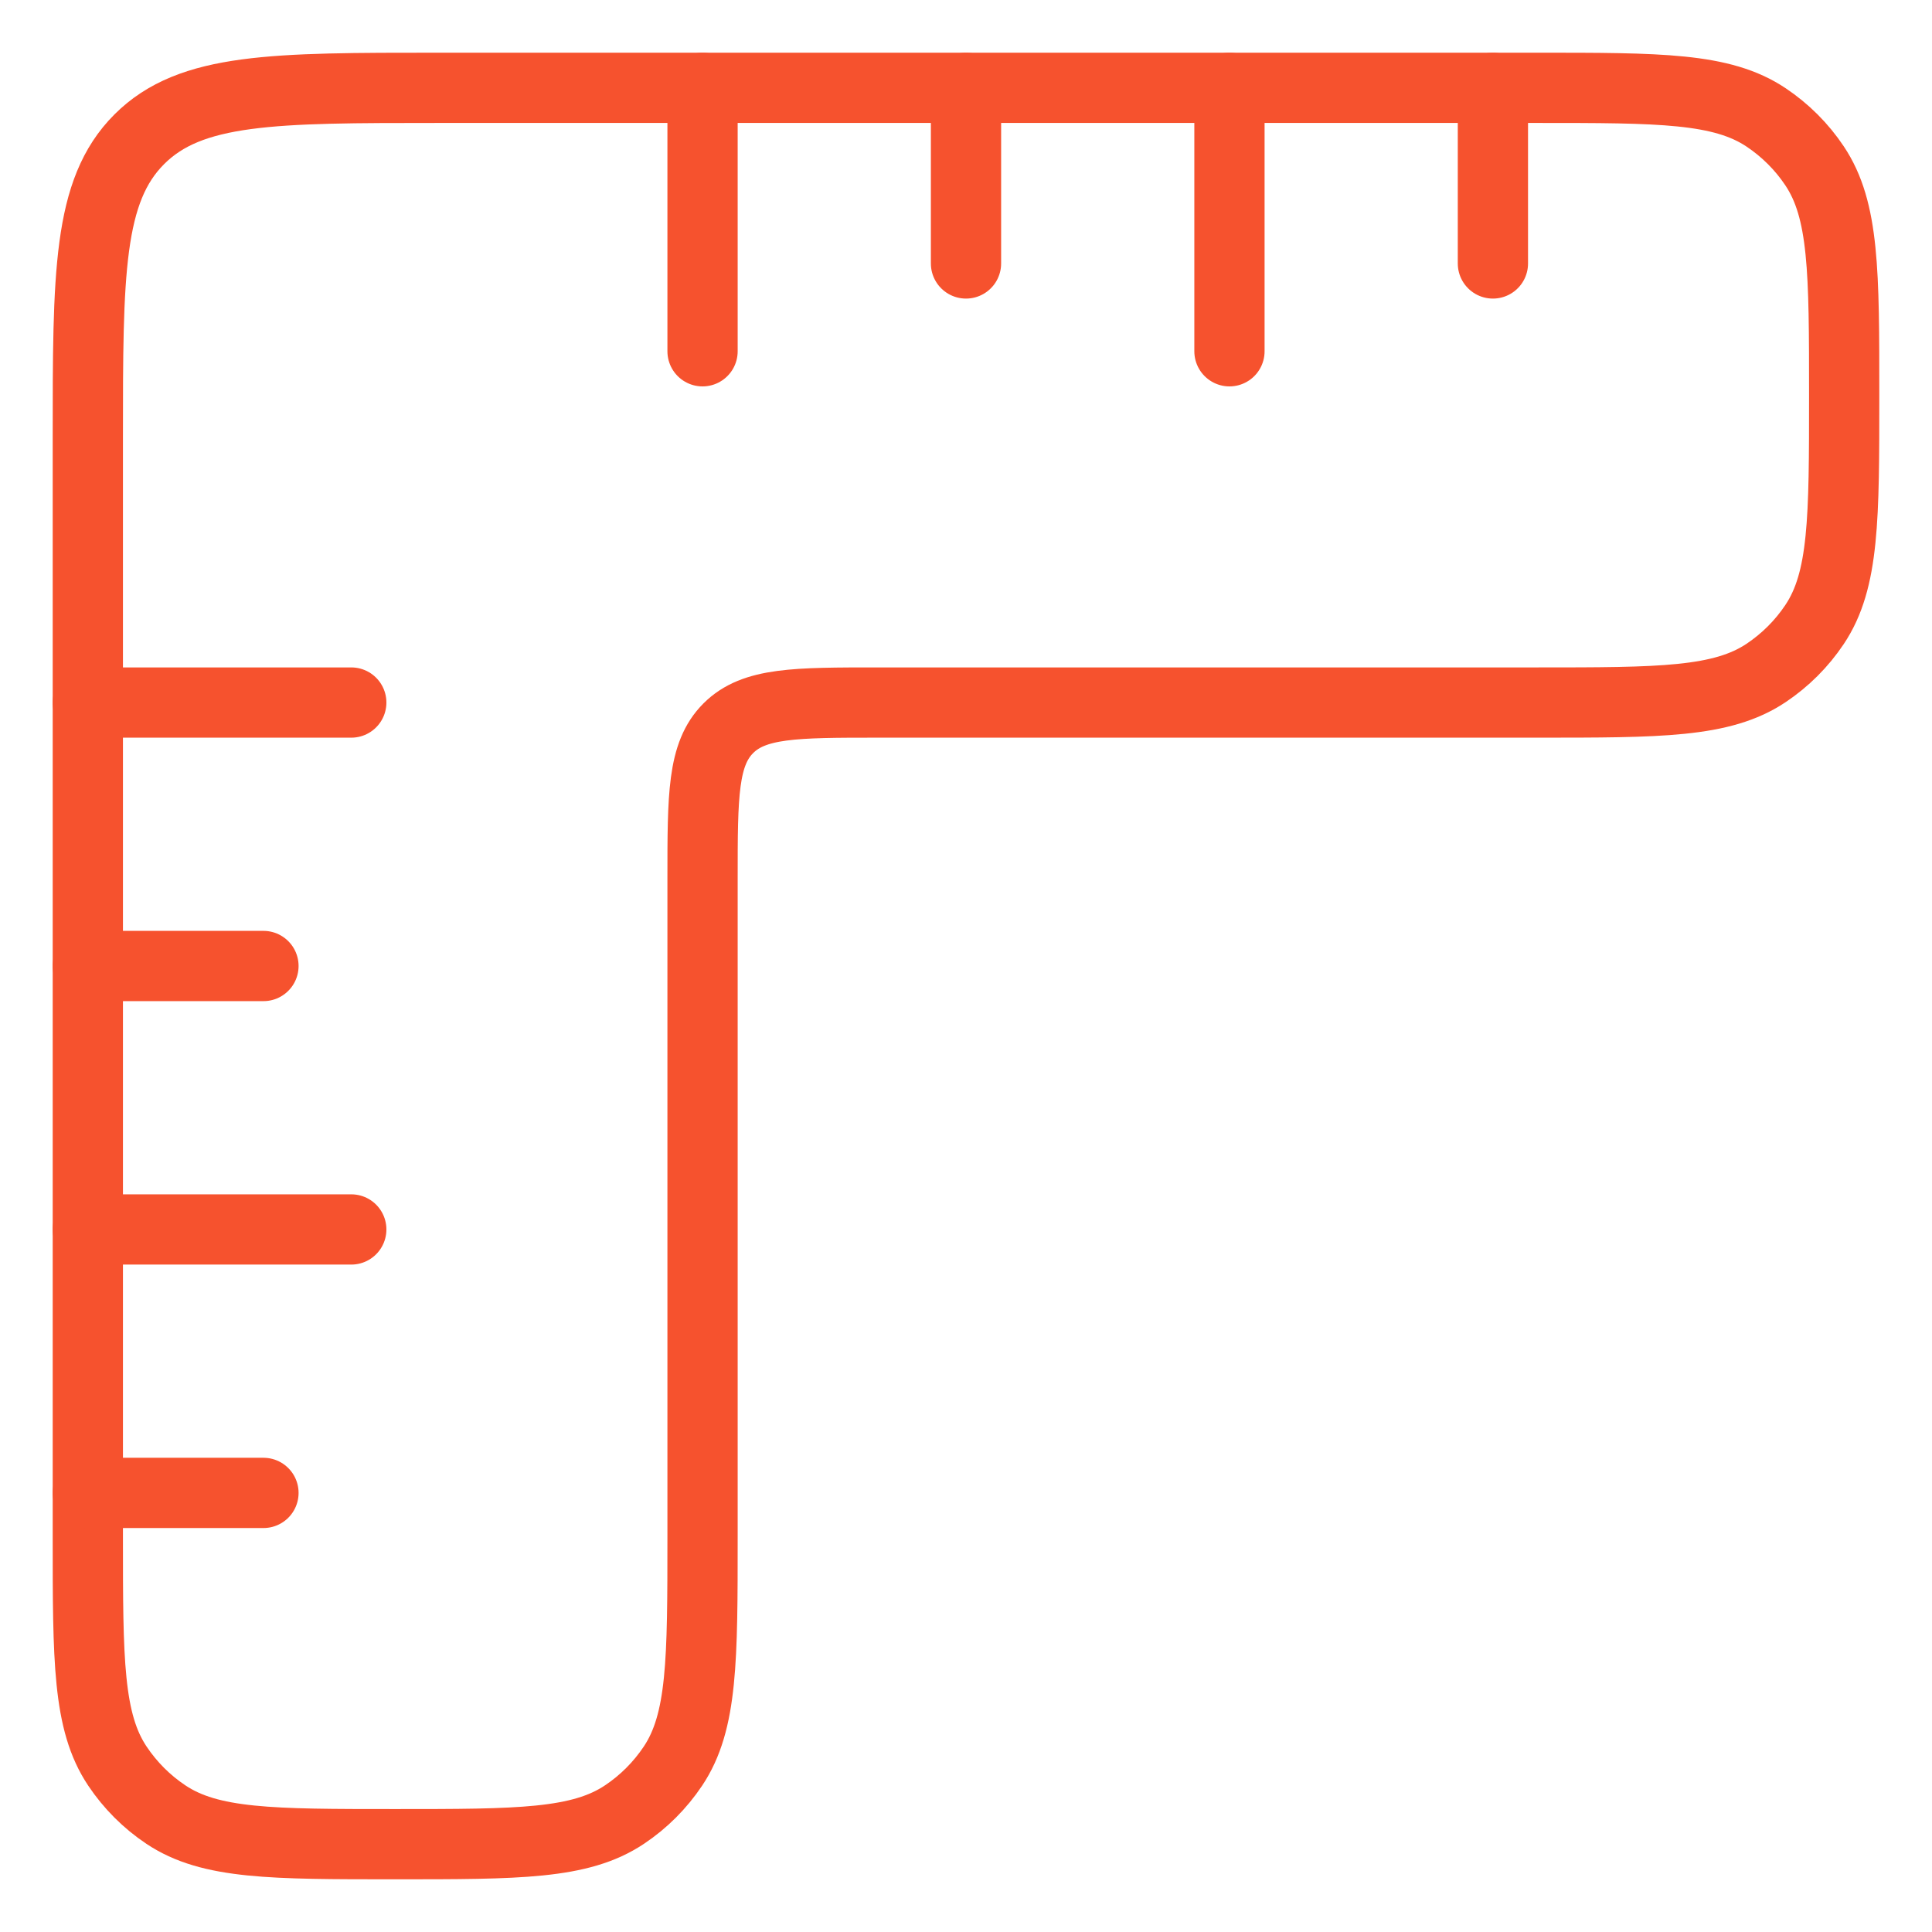
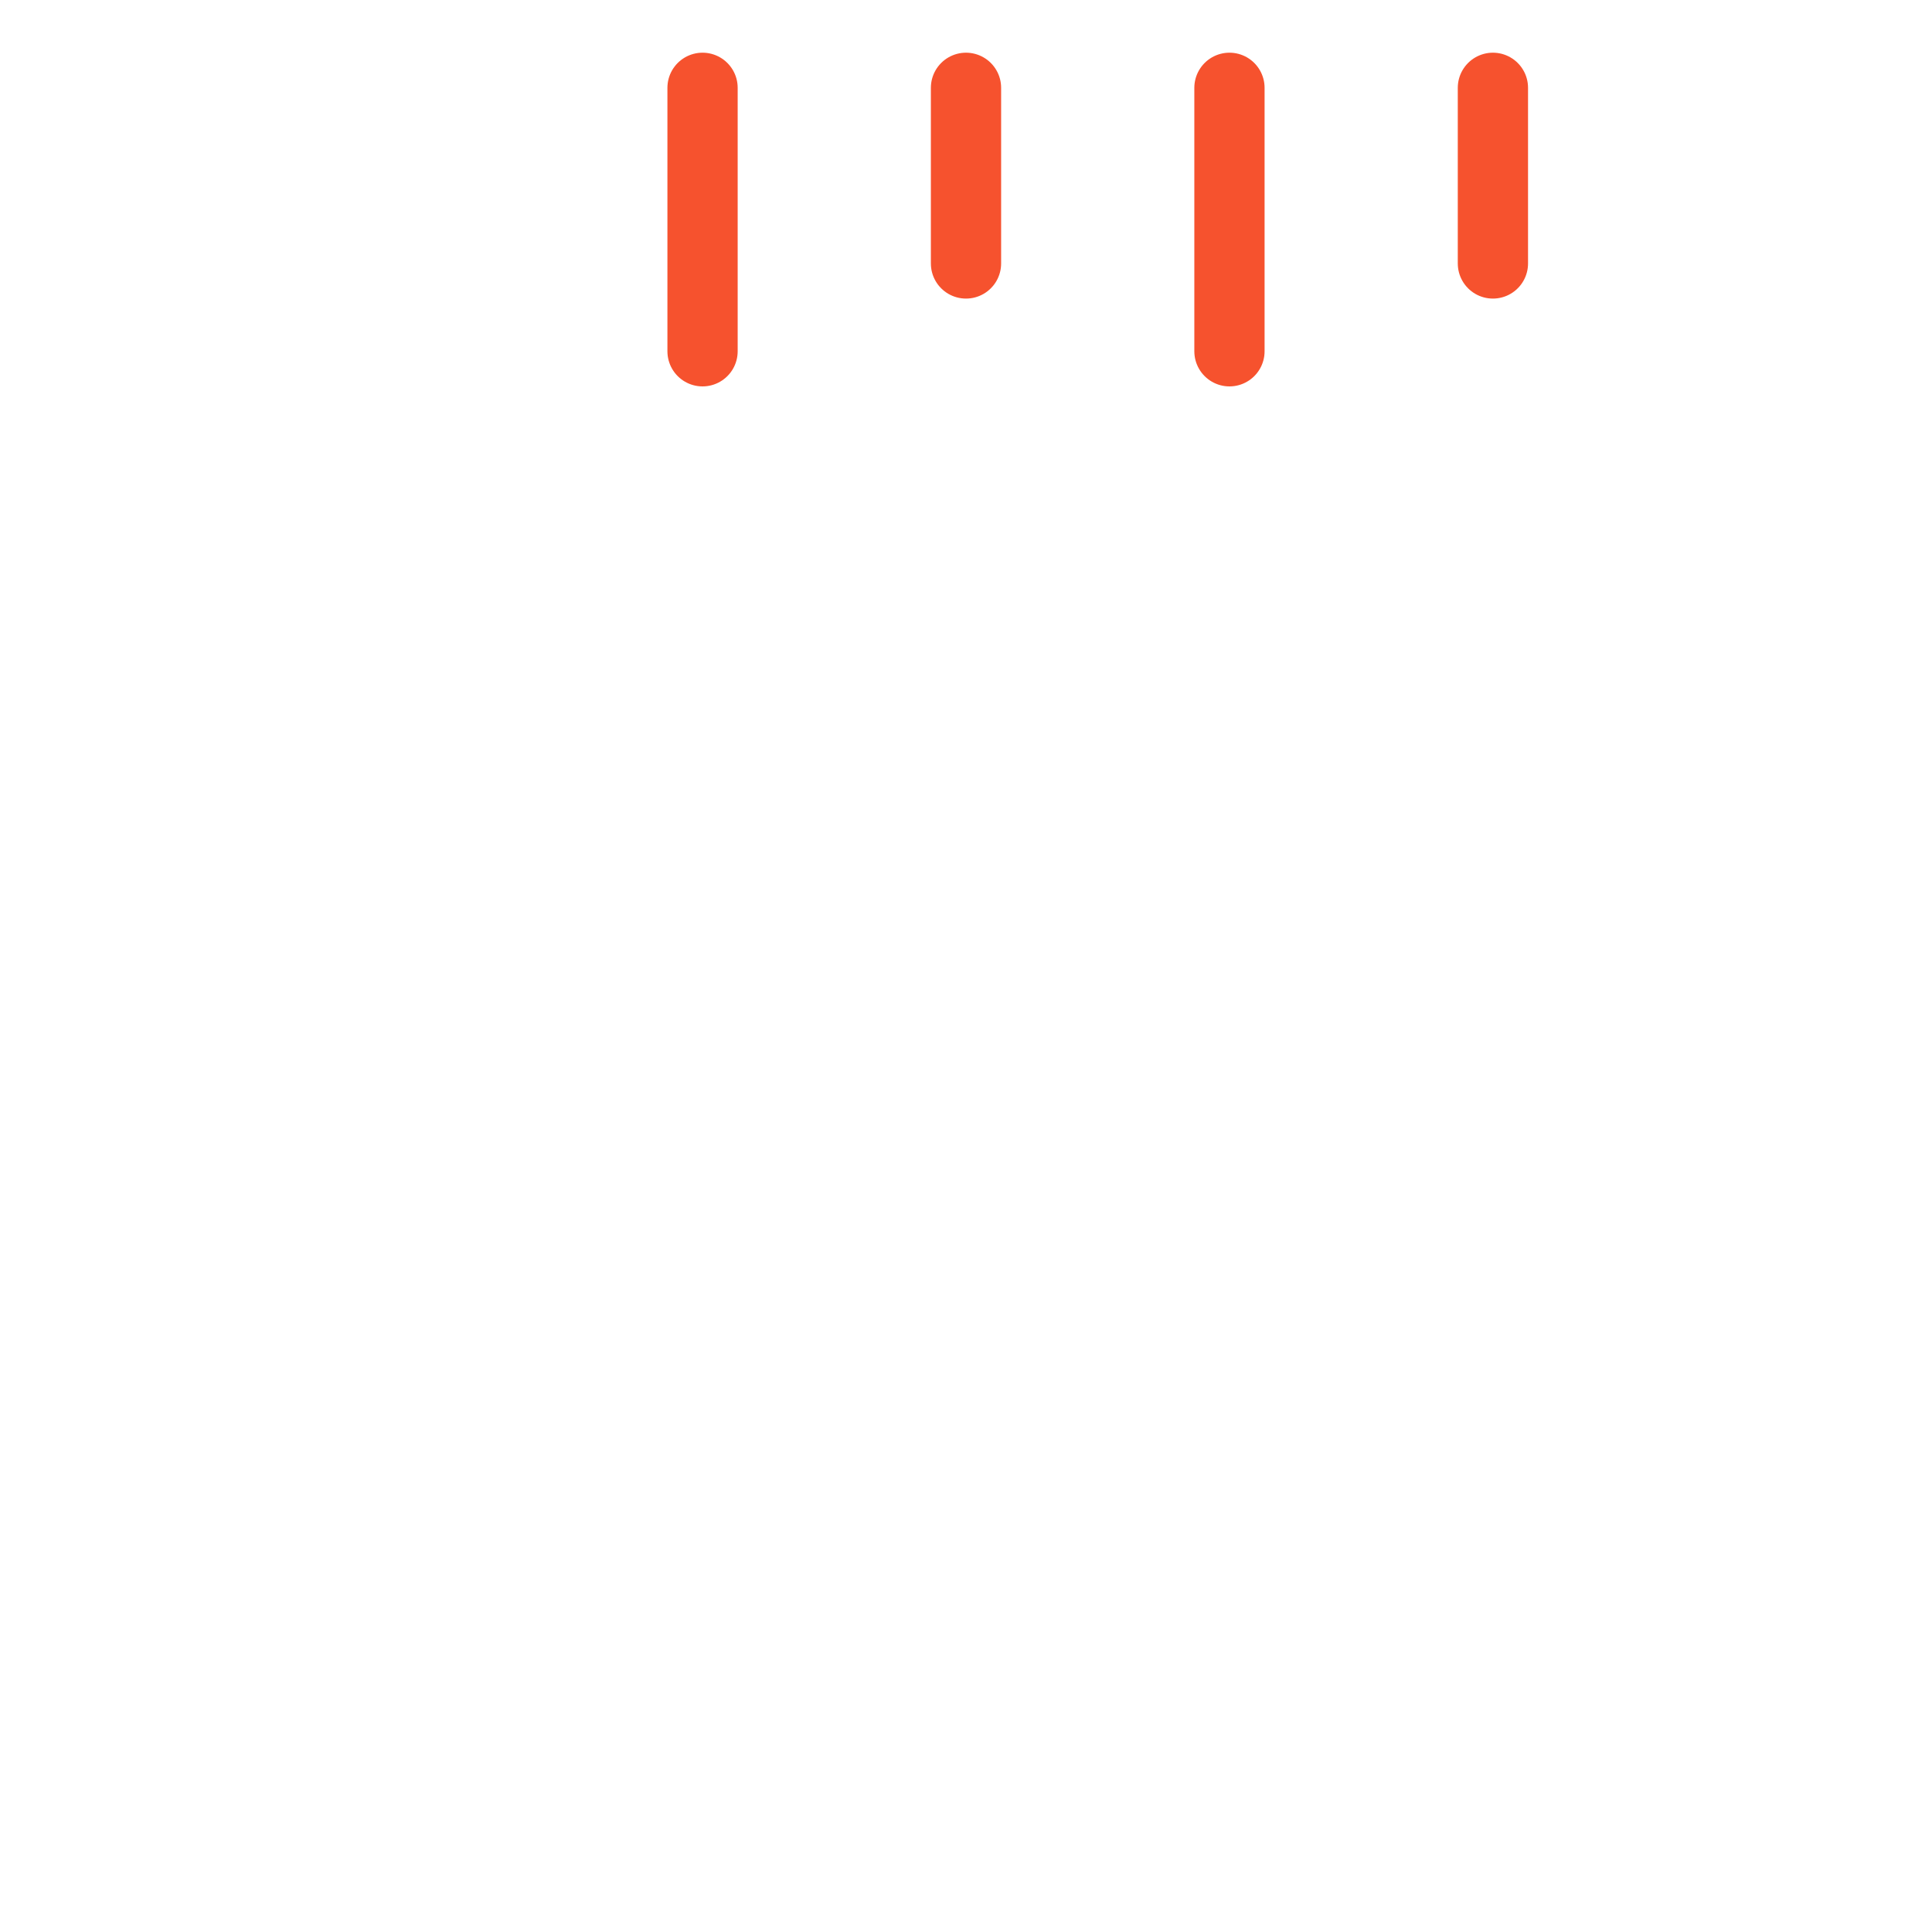
<svg xmlns="http://www.w3.org/2000/svg" width="22" height="22" viewBox="0 0 22 22" fill="none">
-   <path d="M1 5V17.5C1 18.904 1 19.607 1.337 20.111C1.483 20.329 1.67 20.517 1.889 20.663C2.393 21 3.096 21 4.5 21C5.904 21 6.607 21 7.111 20.663C7.33 20.517 7.517 20.329 7.663 20.111C8 19.607 8 18.904 8 17.5V10C8 9.057 8 8.586 8.293 8.293C8.586 8 9.057 8 10 8H17.5C18.904 8 19.607 8 20.111 7.663C20.329 7.517 20.517 7.33 20.663 7.111C21 6.607 21 5.904 21 4.5C21 3.096 21 2.393 20.663 1.889C20.517 1.67 20.329 1.483 20.111 1.337C19.607 1 18.904 1 17.5 1H5C3.114 1 2.172 1 1.586 1.586C1 2.172 1 3.114 1 5Z" stroke="#F6522E" stroke-width="0.8" stroke-linecap="round" />
  <path d="M11 1L11 3M17 1L17 3M8 1L8 4M14 1L14 4" stroke="#F6522E" stroke-width="0.8" stroke-linecap="round" />
-   <path d="M1 11H3M1 17H3M1 14L4 14M1 8L4 8" stroke="#F6522E" stroke-width="0.8" stroke-linecap="round" />
</svg>